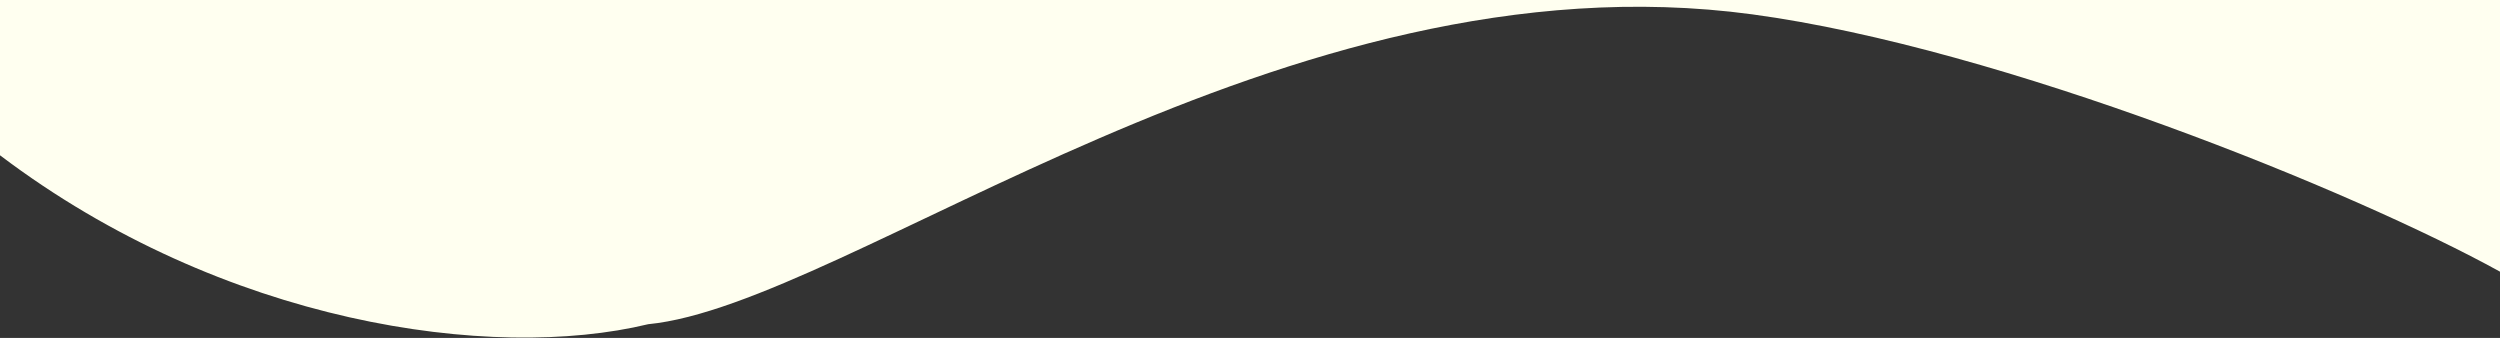
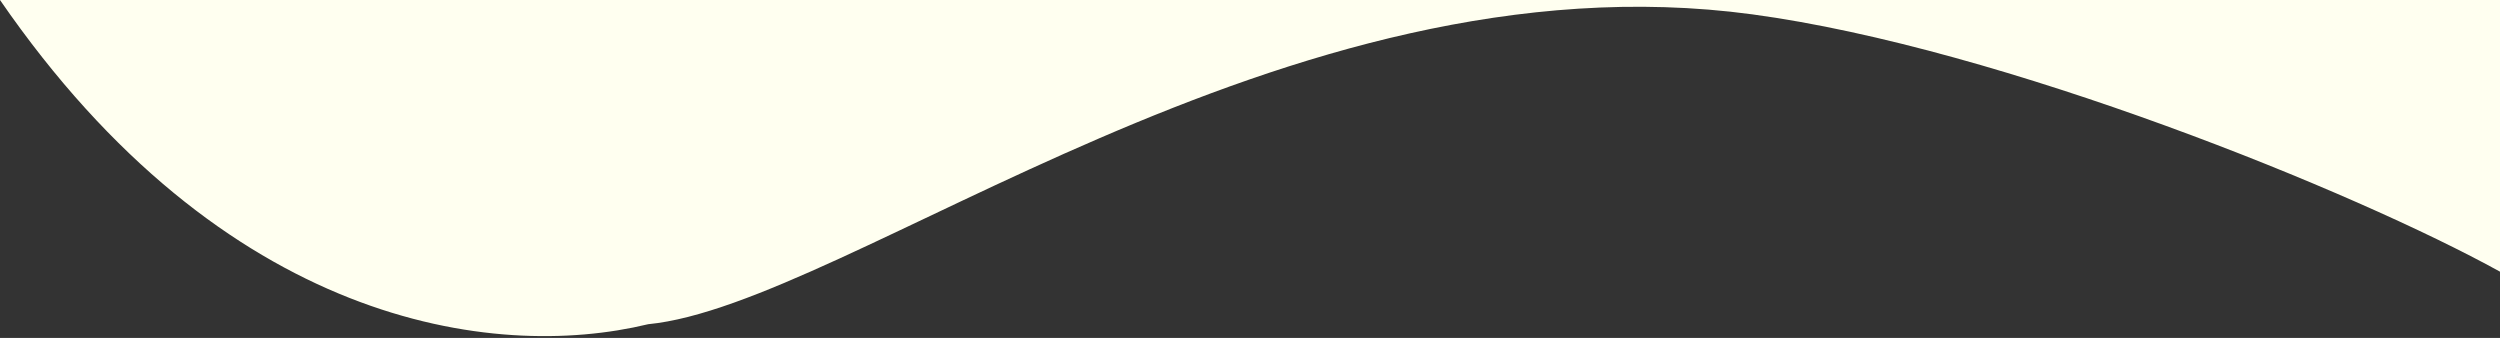
<svg xmlns="http://www.w3.org/2000/svg" width="1080" height="146" viewBox="0 0 1080 146" fill="none" preserveAspectRatio="none">
  <rect x="0" y="0" width="1080" height="146" fill="#333333" stroke="none" />
-   <path d="M756.995 6.202C865.055 20.805 1017.62 82.914 1080 117.36V0H0V67.084C96.5 140.06 212.5 156.359 280 140.061C366.5 131.63 554.433 -21.171 756.995 6.202Z" fill="#FFFFF0" />
+   <path d="M756.995 6.202C865.055 20.805 1017.62 82.914 1080 117.36V0H0C96.5 140.06 212.5 156.359 280 140.061C366.5 131.63 554.433 -21.171 756.995 6.202Z" fill="#FFFFF0" />
</svg>